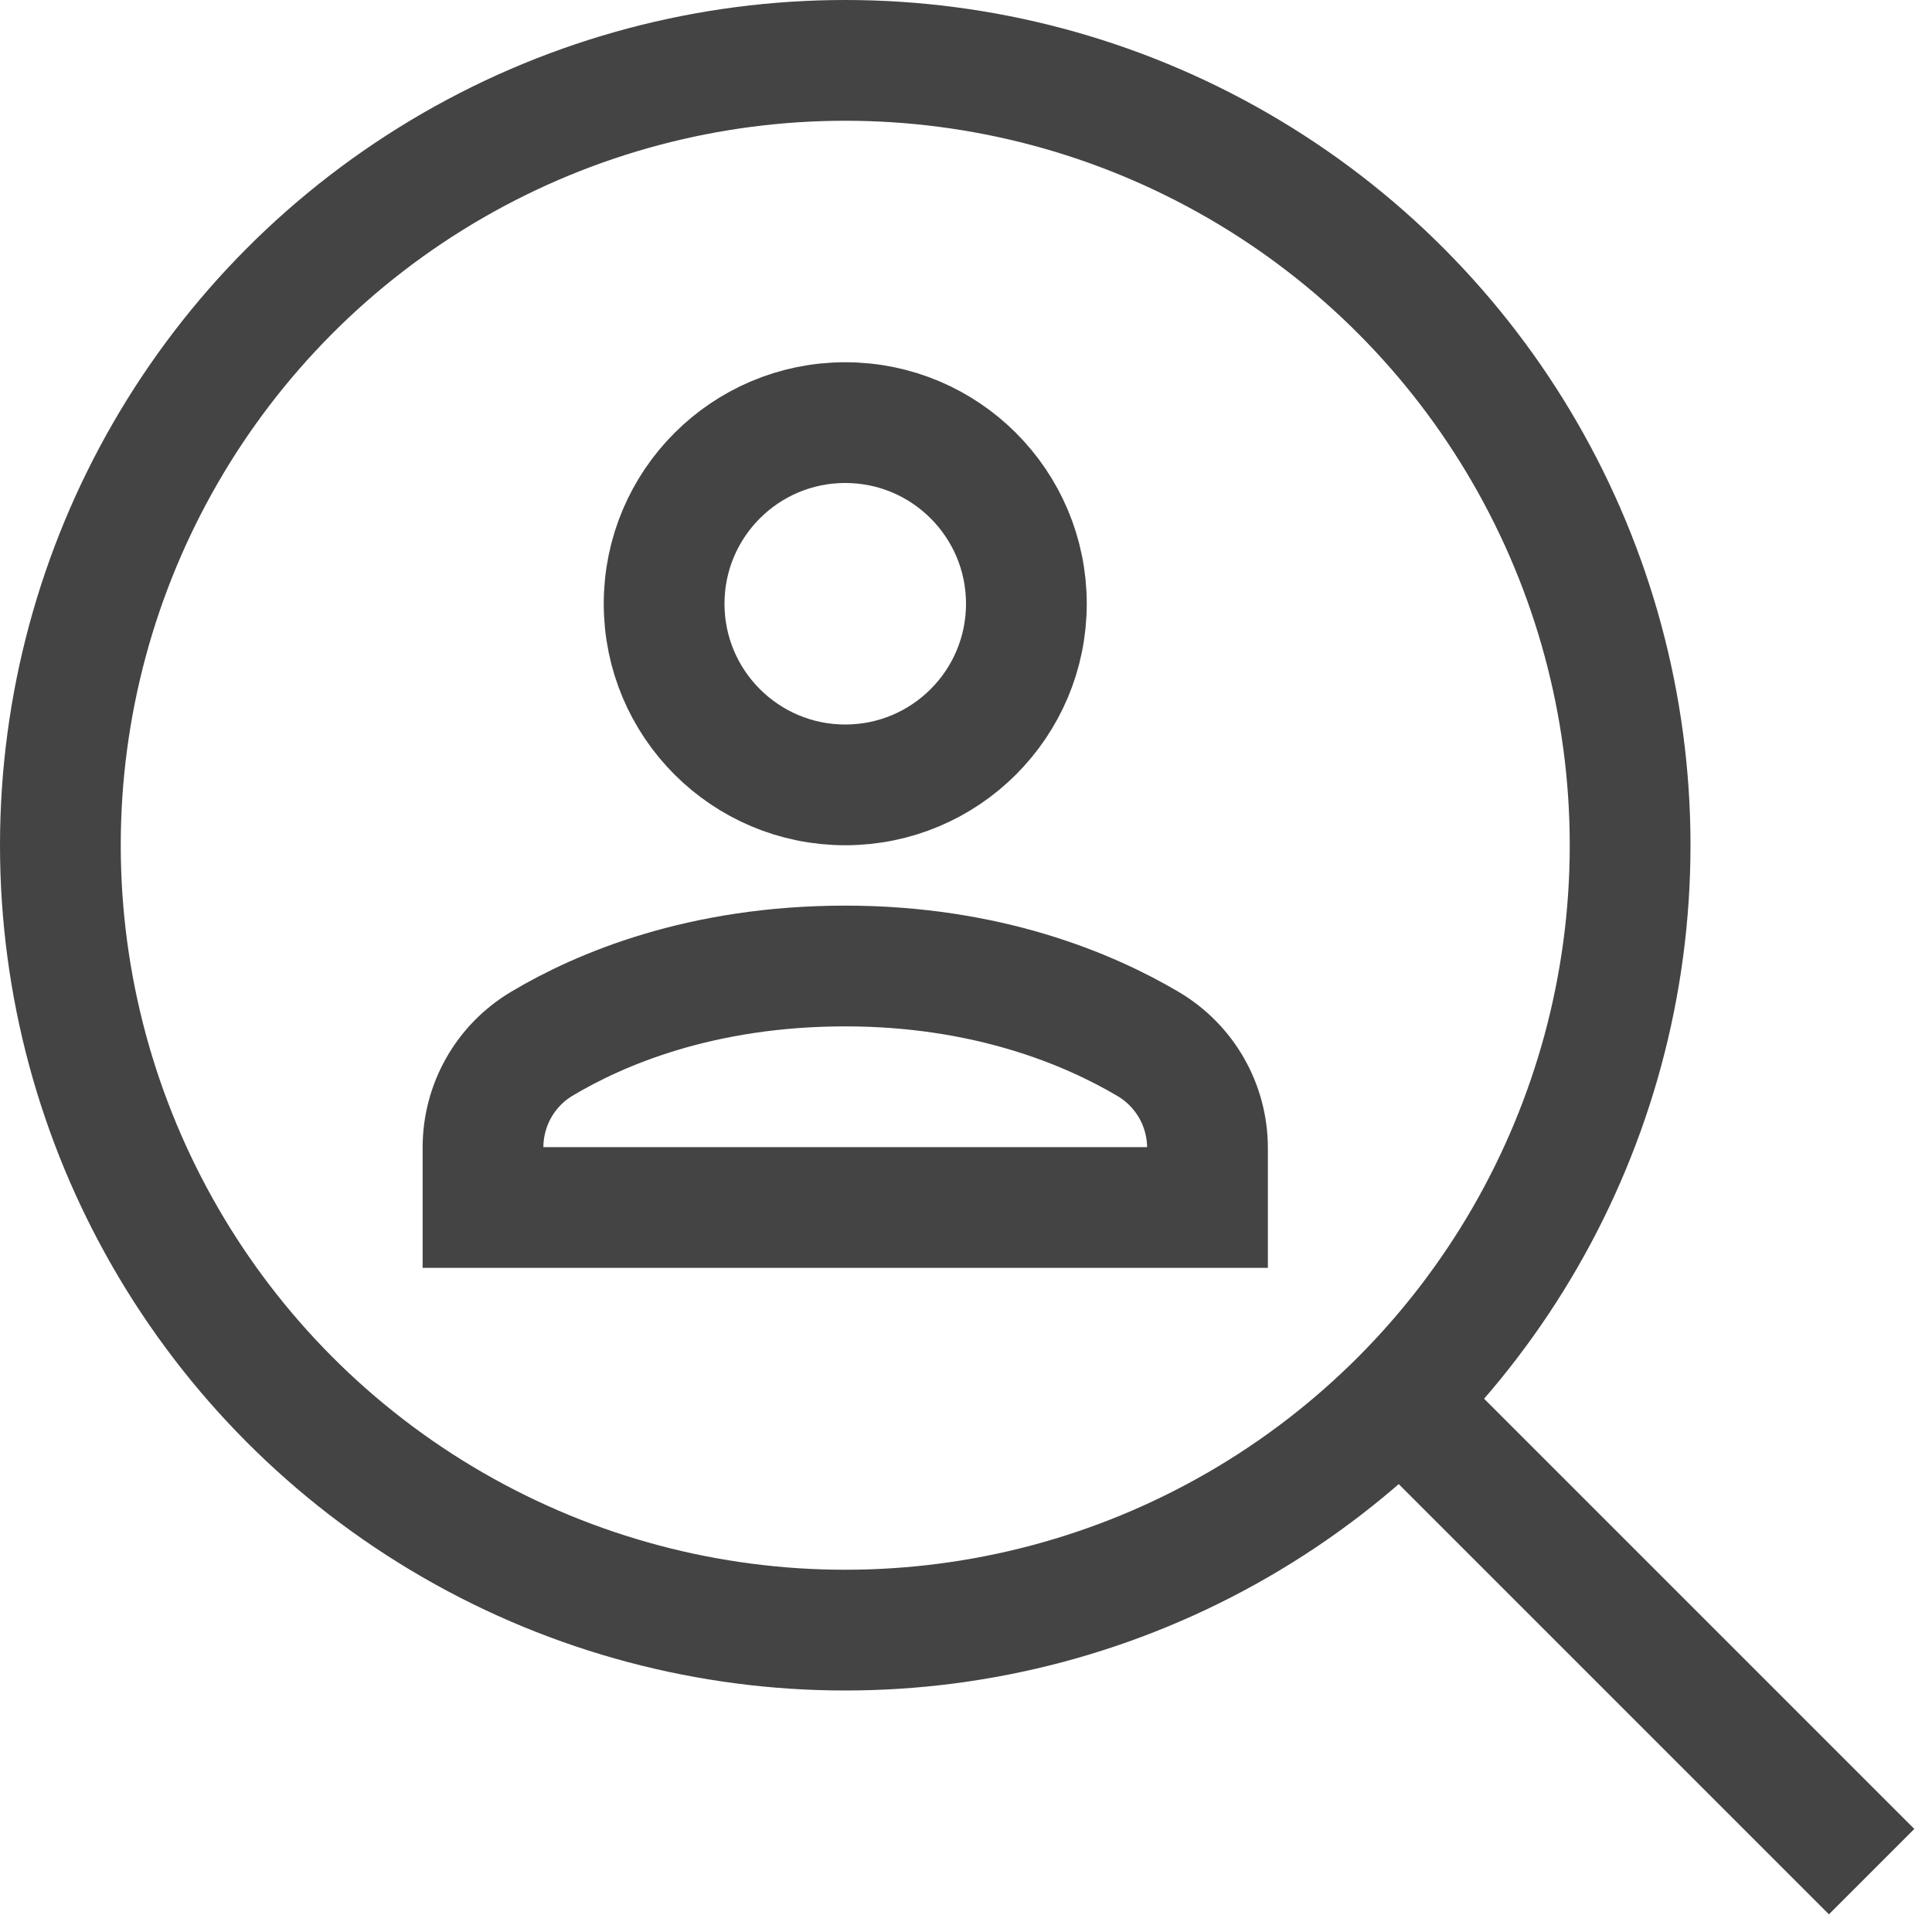
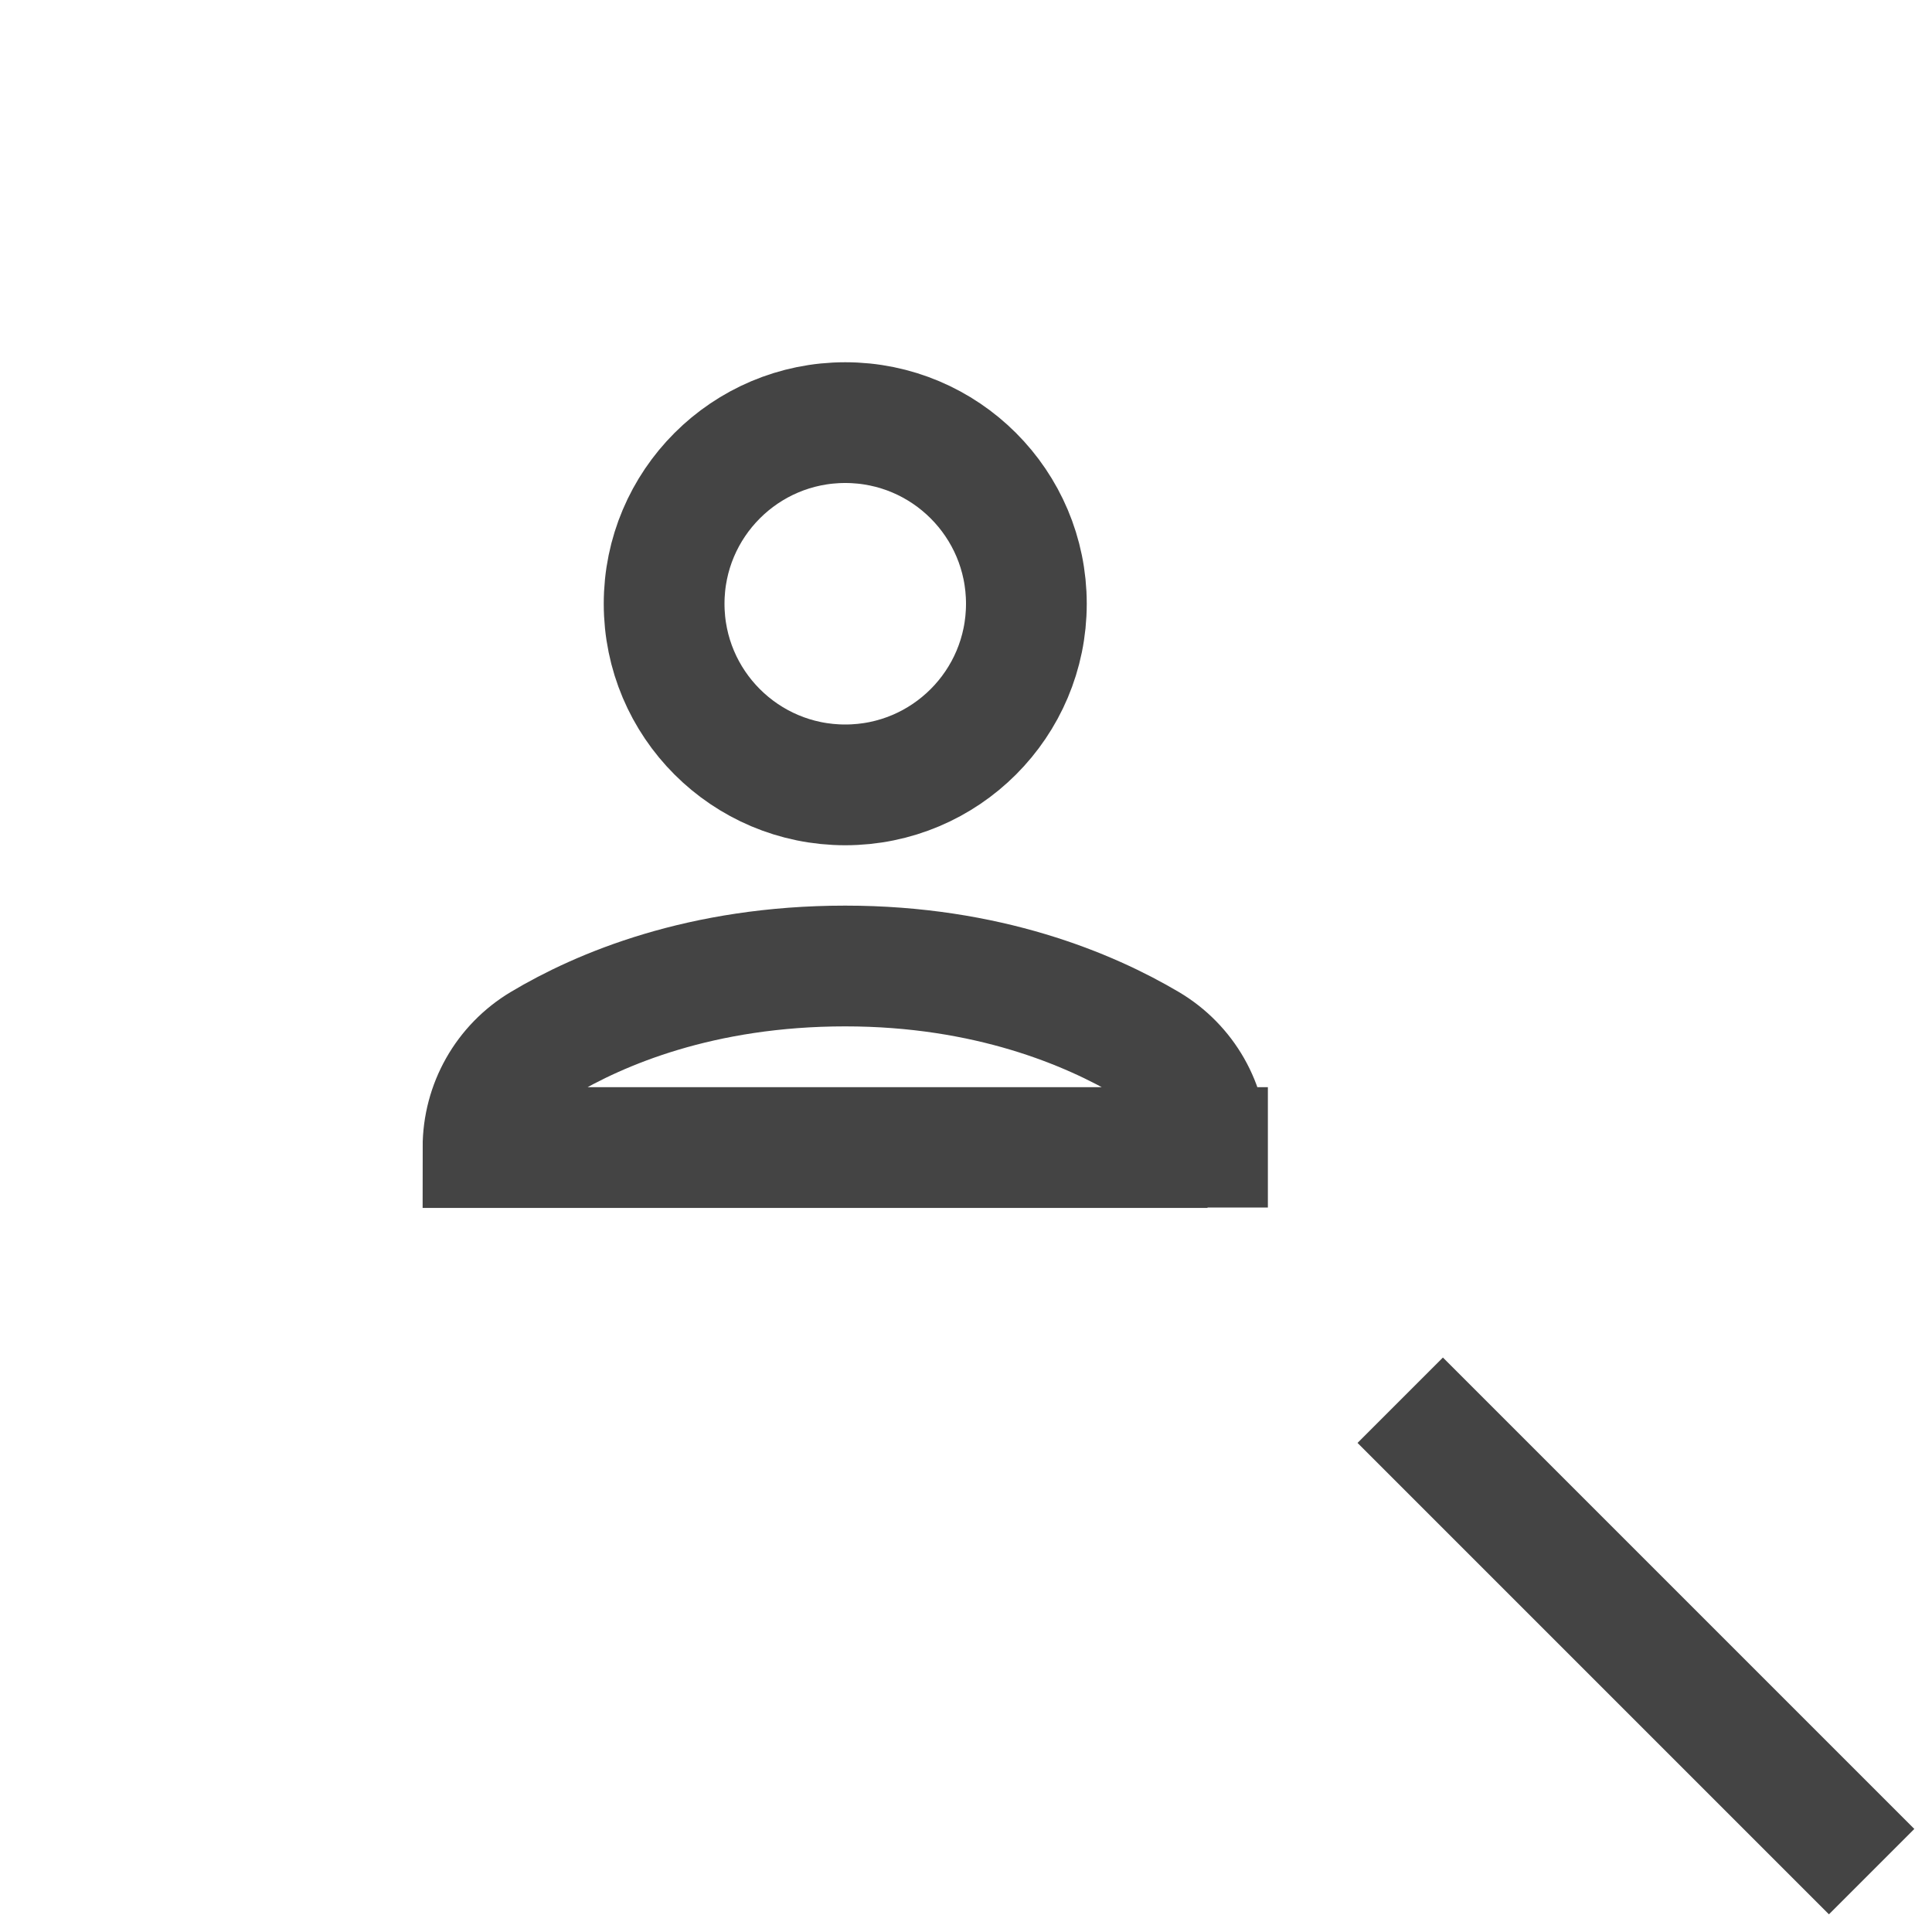
<svg xmlns="http://www.w3.org/2000/svg" class="oil small-margin-5" x="0px" y="0px" width="32px" height="32px" viewBox="0 0 32 32" stroke-width="2">
  <g stroke-width="2" transform="translate(0, 0)">
    <line data-cap="butt" fill="none" stroke="#444444" stroke-width="2" stroke-miterlimit="10" x1="23.192" y1="23.192" x2="31" y2="31" stroke-linejoin="miter" stroke-linecap="butt" />
-     <circle fill="none" stroke="#444444" stroke-width="2" stroke-linecap="square" stroke-miterlimit="10" cx="14" cy="14" r="13" stroke-linejoin="miter" />
-     <path data-color="color-2" fill="none" stroke="#444444" stroke-width="2" stroke-linecap="square" stroke-miterlimit="10" d="M20,20 v-0.983c0-0.71-0.372-1.363-0.983-1.725C18.044,16.717,16.358,16,14,16c-2.388,0-4.064,0.713-5.026,1.288 C8.368,17.65,8,18.301,8,19.007V20H20z" stroke-linejoin="miter" />
+     <path data-color="color-2" fill="none" stroke="#444444" stroke-width="2" stroke-linecap="square" stroke-miterlimit="10" d="M20,20 v-0.983c0-0.71-0.372-1.363-0.983-1.725C18.044,16.717,16.358,16,14,16c-2.388,0-4.064,0.713-5.026,1.288 C8.368,17.65,8,18.301,8,19.007H20z" stroke-linejoin="miter" />
    <circle data-color="color-2" fill="none" stroke="#444444" stroke-width="2" stroke-linecap="square" stroke-miterlimit="10" cx="14" cy="10" r="3" stroke-linejoin="miter" />
  </g>
</svg>